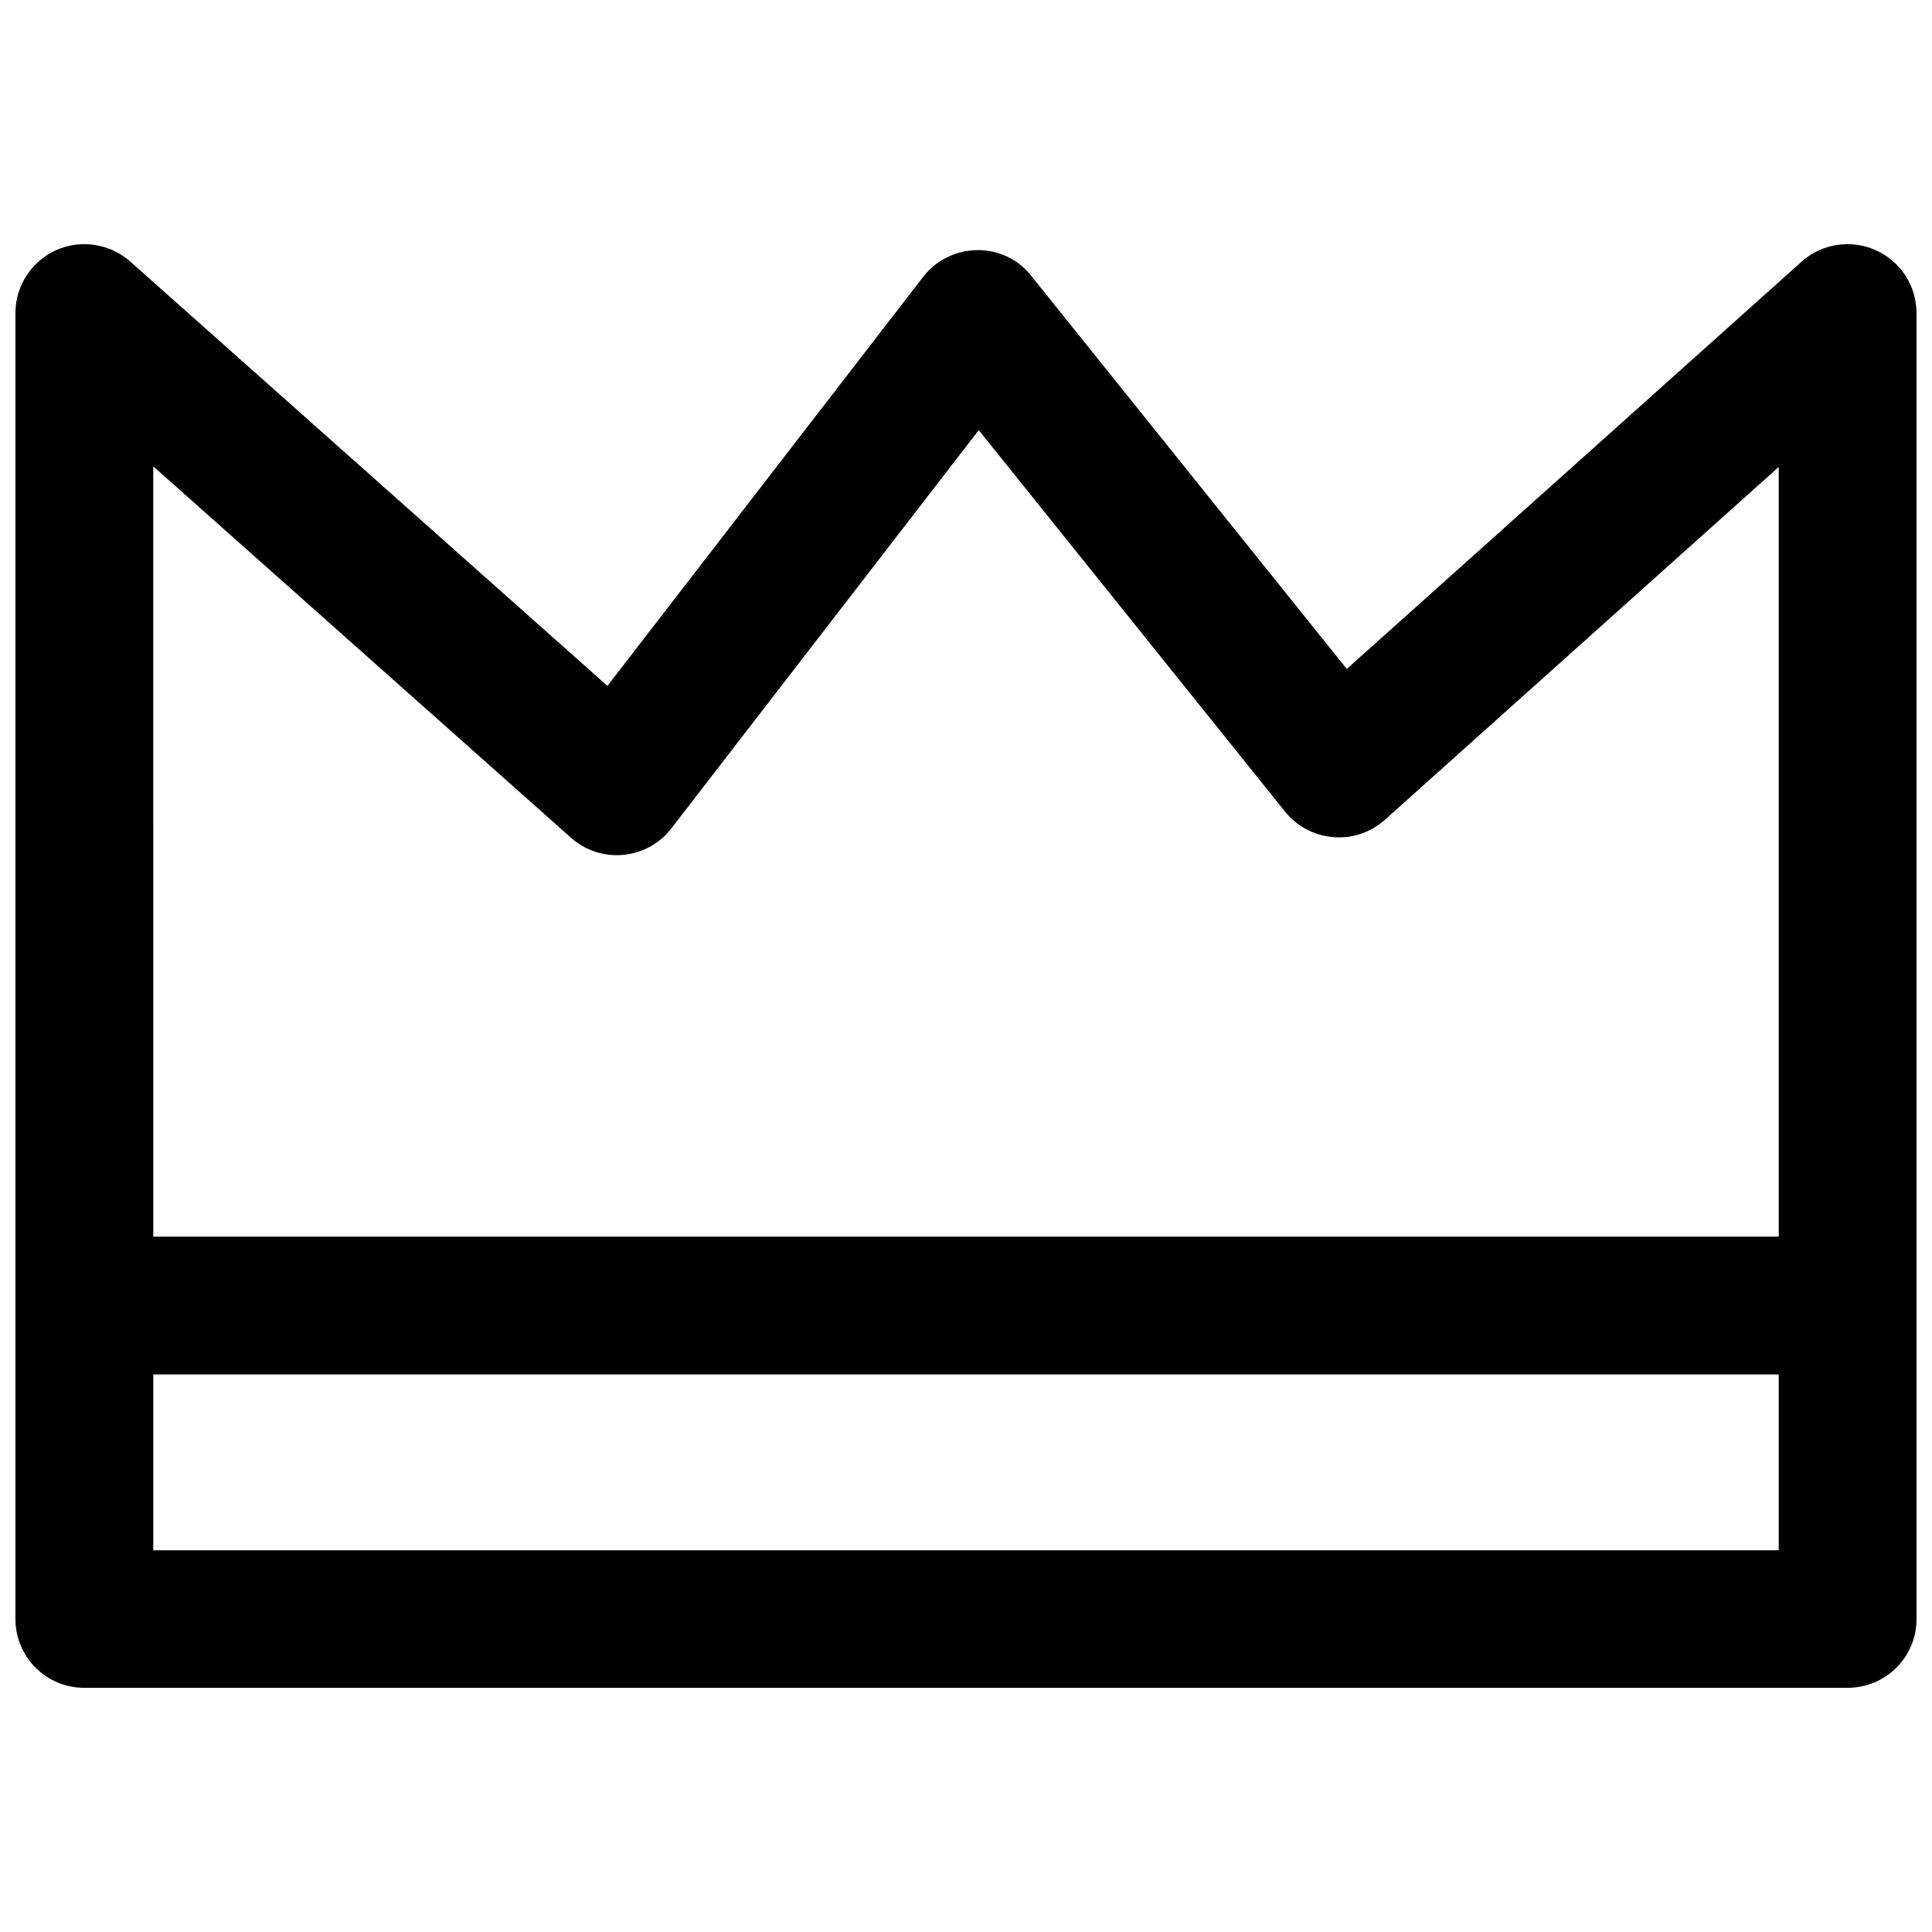
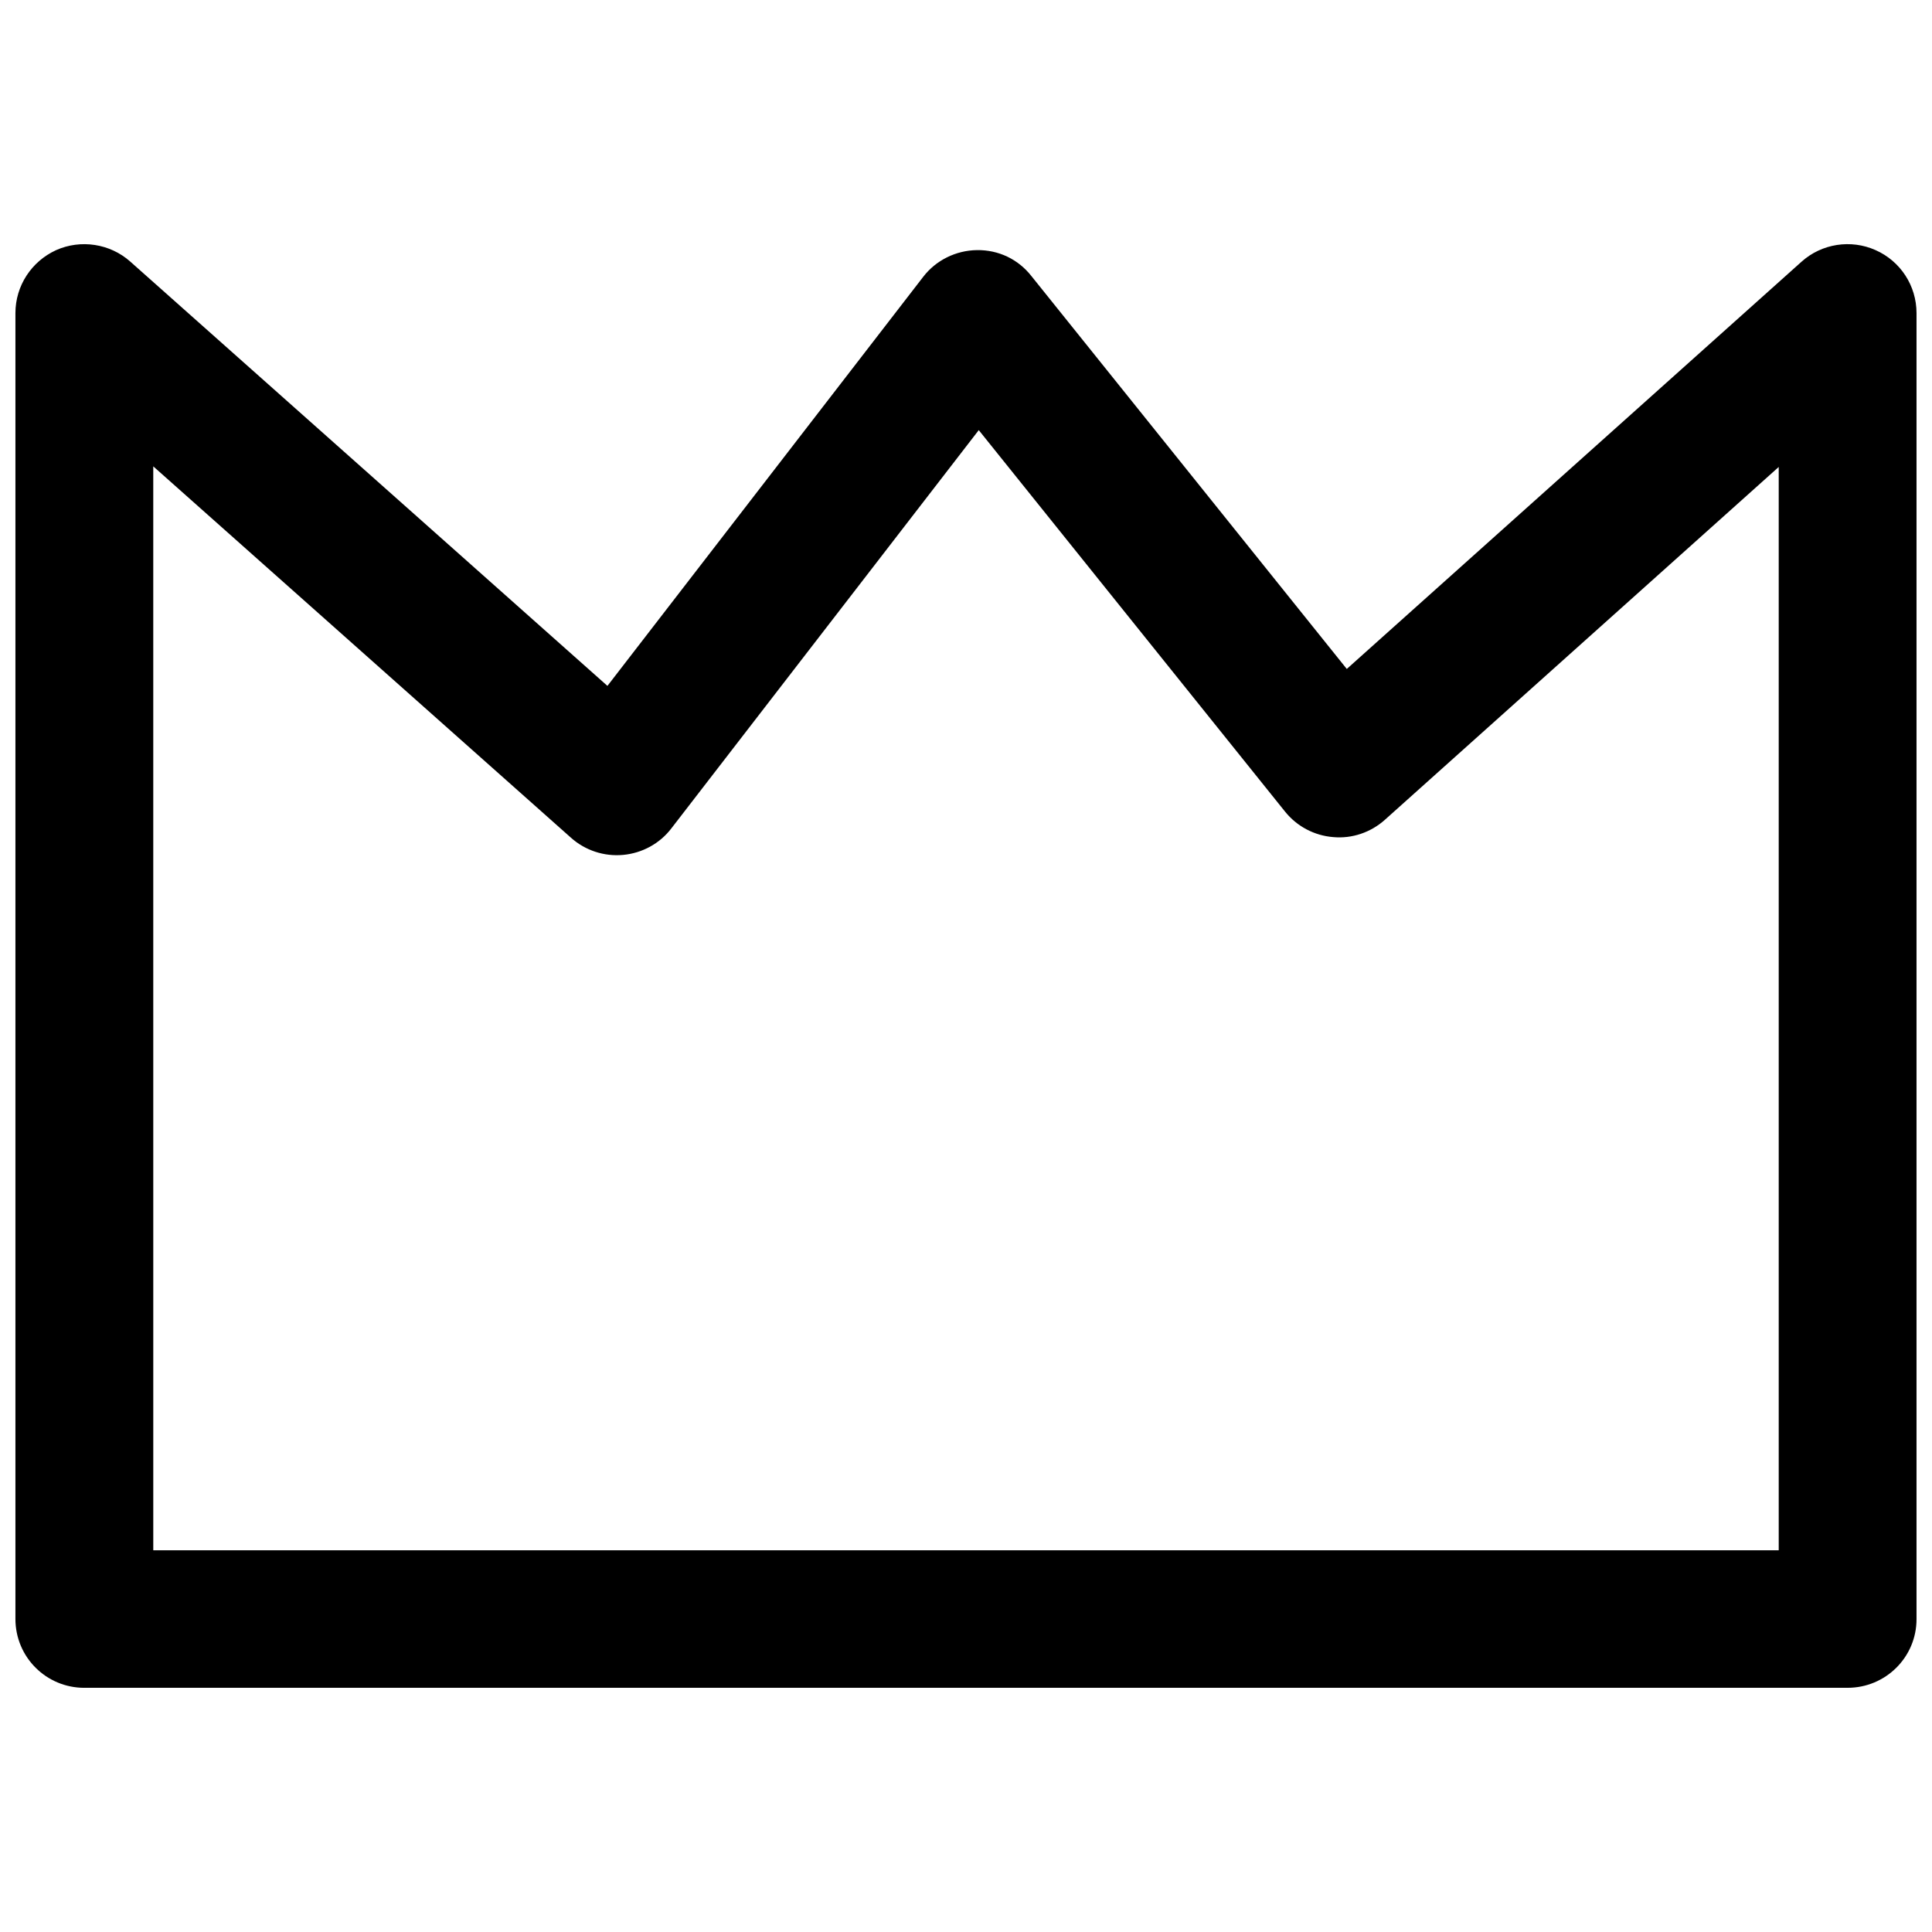
<svg xmlns="http://www.w3.org/2000/svg" width="800px" height="800px" version="1.1" viewBox="144 144 512 512">
  <defs>
    <clipPath id="b">
      <path d="m148.09 208h503.81v384h-503.81z" />
    </clipPath>
    <clipPath id="a">
      <path d="m149 471h502.9v38h-502.9z" />
    </clipPath>
  </defs>
  <g>
    <g clip-path="url(#b)">
      <path d="m633.64 591.29h-467.29c-10.074 0-18.262-8.109-18.262-18.262v-346.05c0-7.242 4.25-13.699 10.785-16.691 6.535-2.91 14.246-1.73 19.602 2.992l126.5 112.49 83.68-108.4c3.387-4.41 8.66-7.008 14.25-7.086 5.746-0.078 10.941 2.441 14.406 6.848l83.602 104.15 120.52-107.93c5.352-4.801 13.066-5.984 19.602-3.07 6.613 2.914 10.863 9.449 10.863 16.691v346.13c0 10.074-8.188 18.184-18.262 18.184zm-449.02-36.449h430.76v-287.09l-104.39 93.52c-3.699 3.305-8.66 5.039-13.699 4.566-4.961-0.395-9.605-2.832-12.754-6.769l-81.156-101.08-81.477 105.56c-3.07 4.016-7.715 6.535-12.754 7.008-5.039 0.473-10.078-1.18-13.855-4.566l-110.68-98.402z" />
    </g>
    <g clip-path="url(#a)">
-       <path d="m633.25 508.24h-465.32c-10.078 0-18.262-8.188-18.262-18.262 0-10.078 8.188-18.262 18.262-18.262h465.32c10.078 0 18.262 8.188 18.262 18.262 0 10.074-8.184 18.262-18.262 18.262z" />
-     </g>
+       </g>
  </g>
</svg>